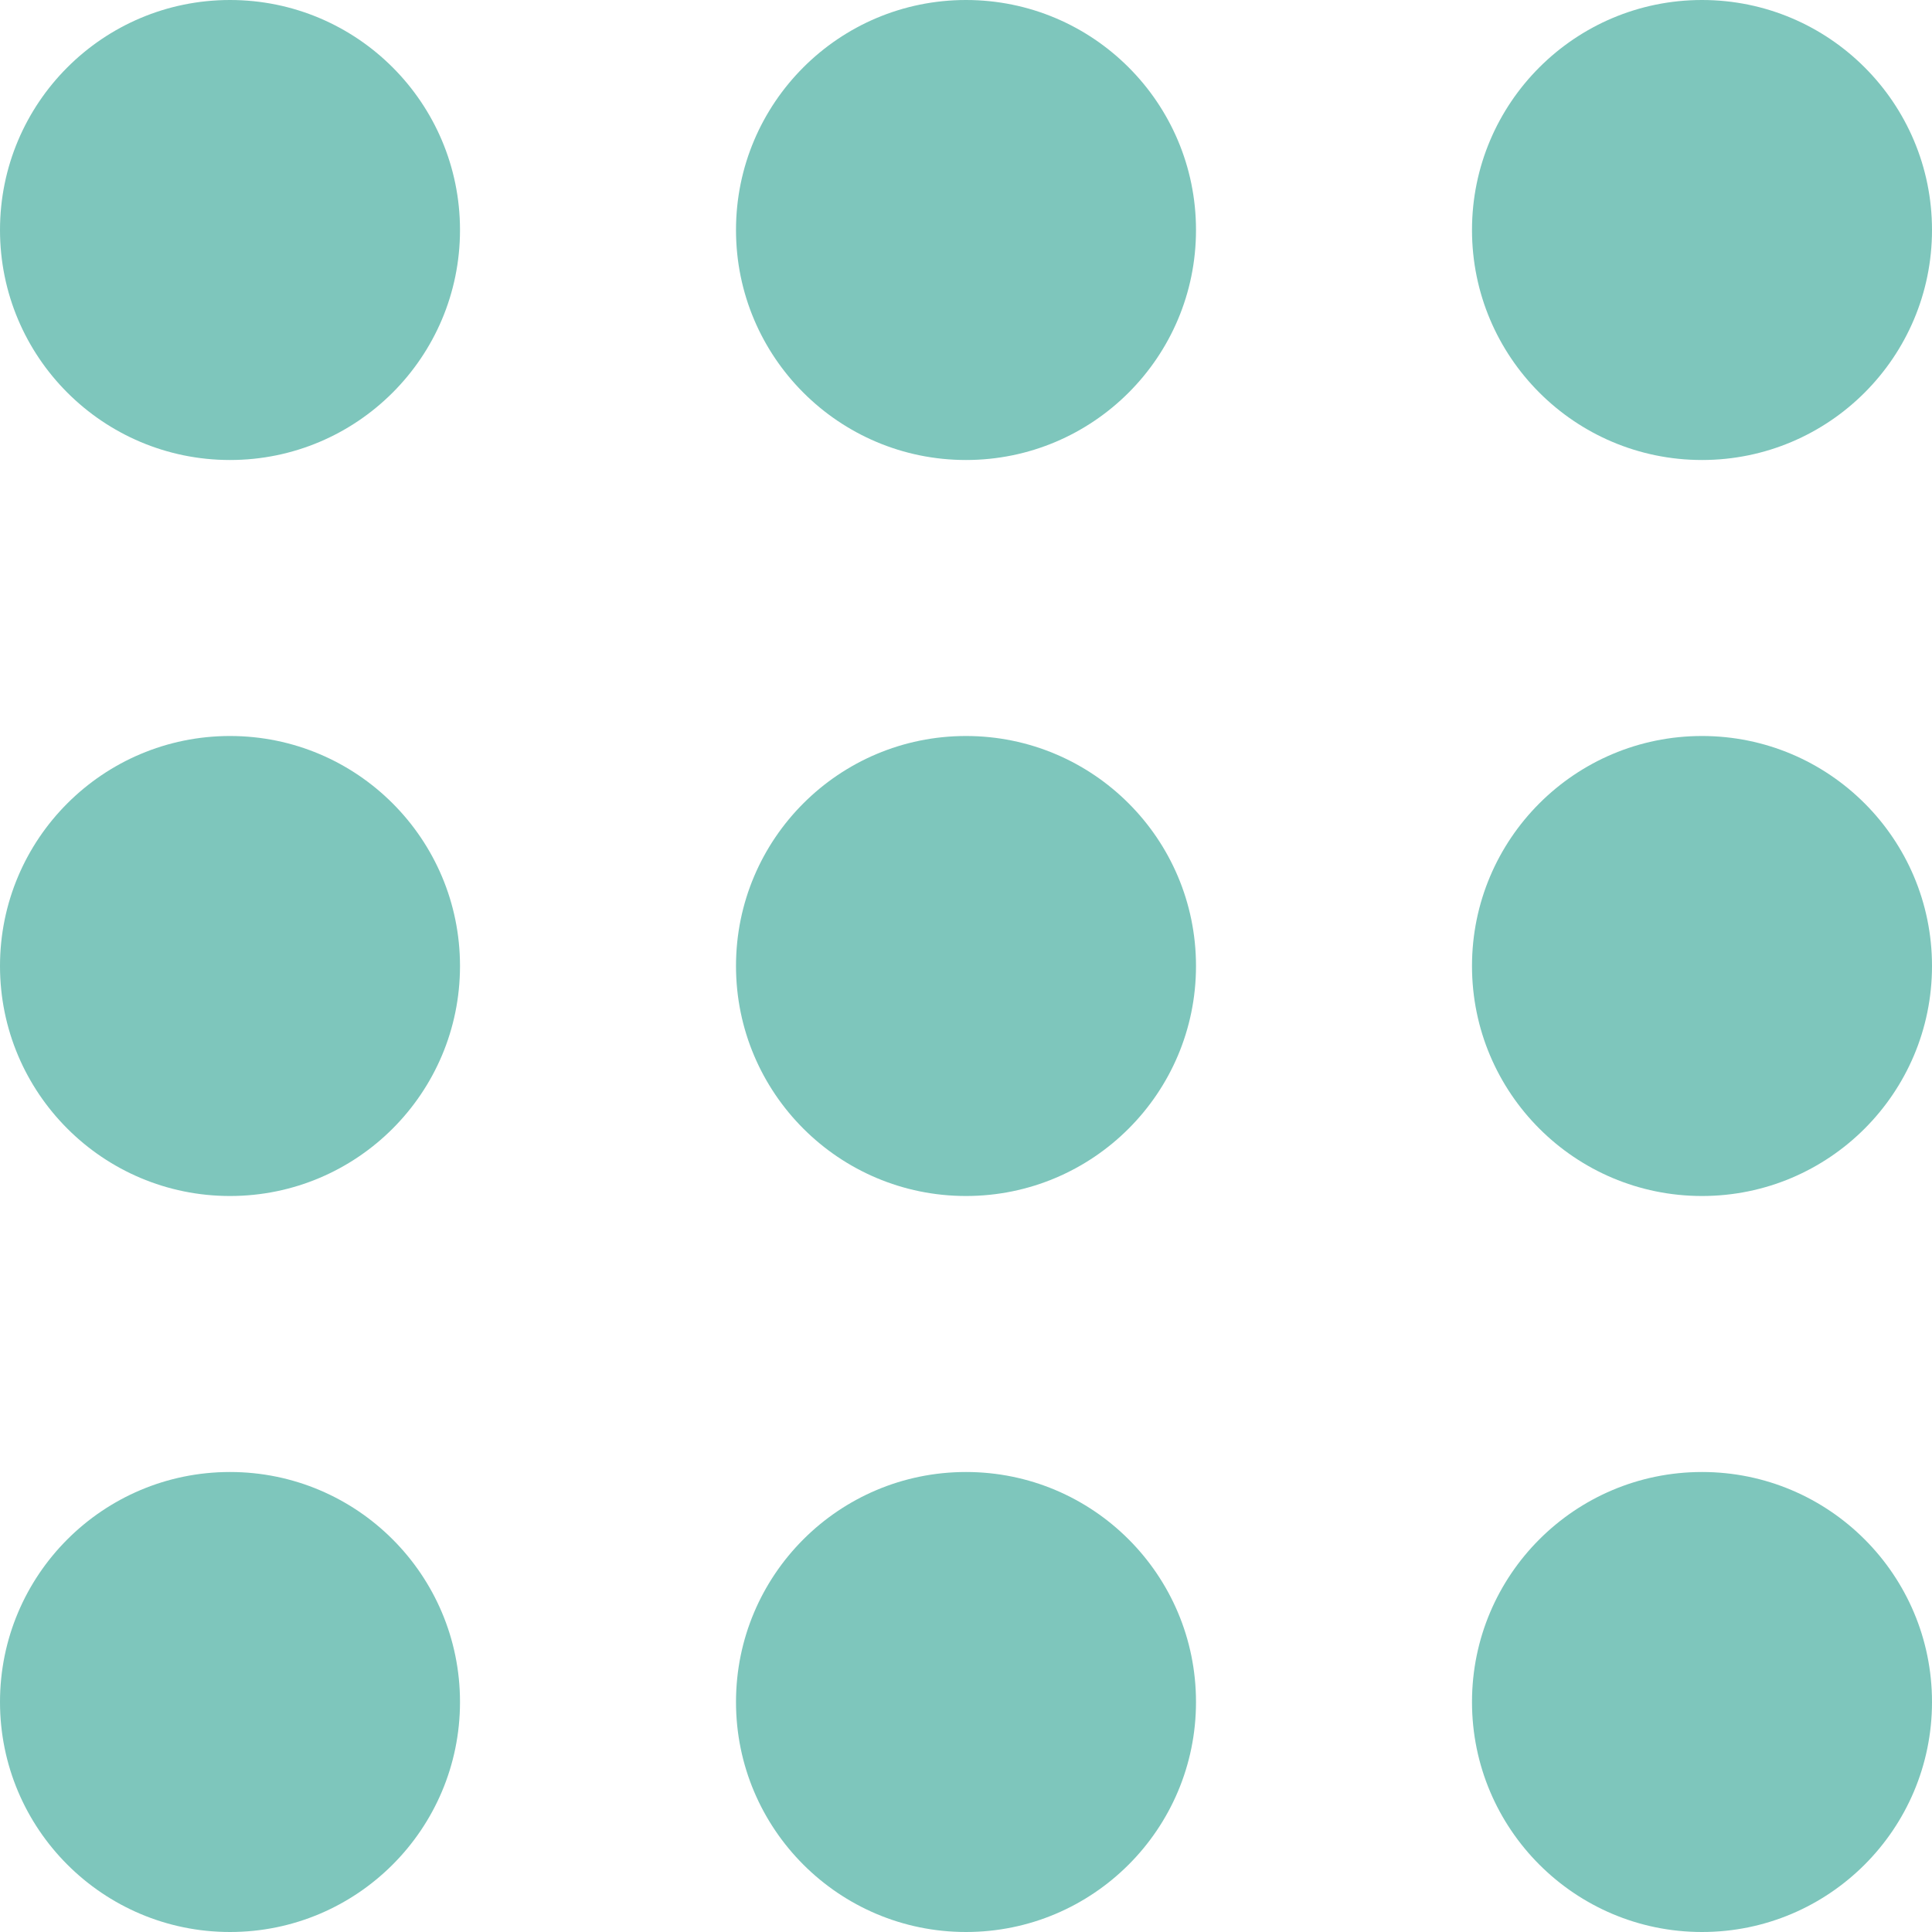
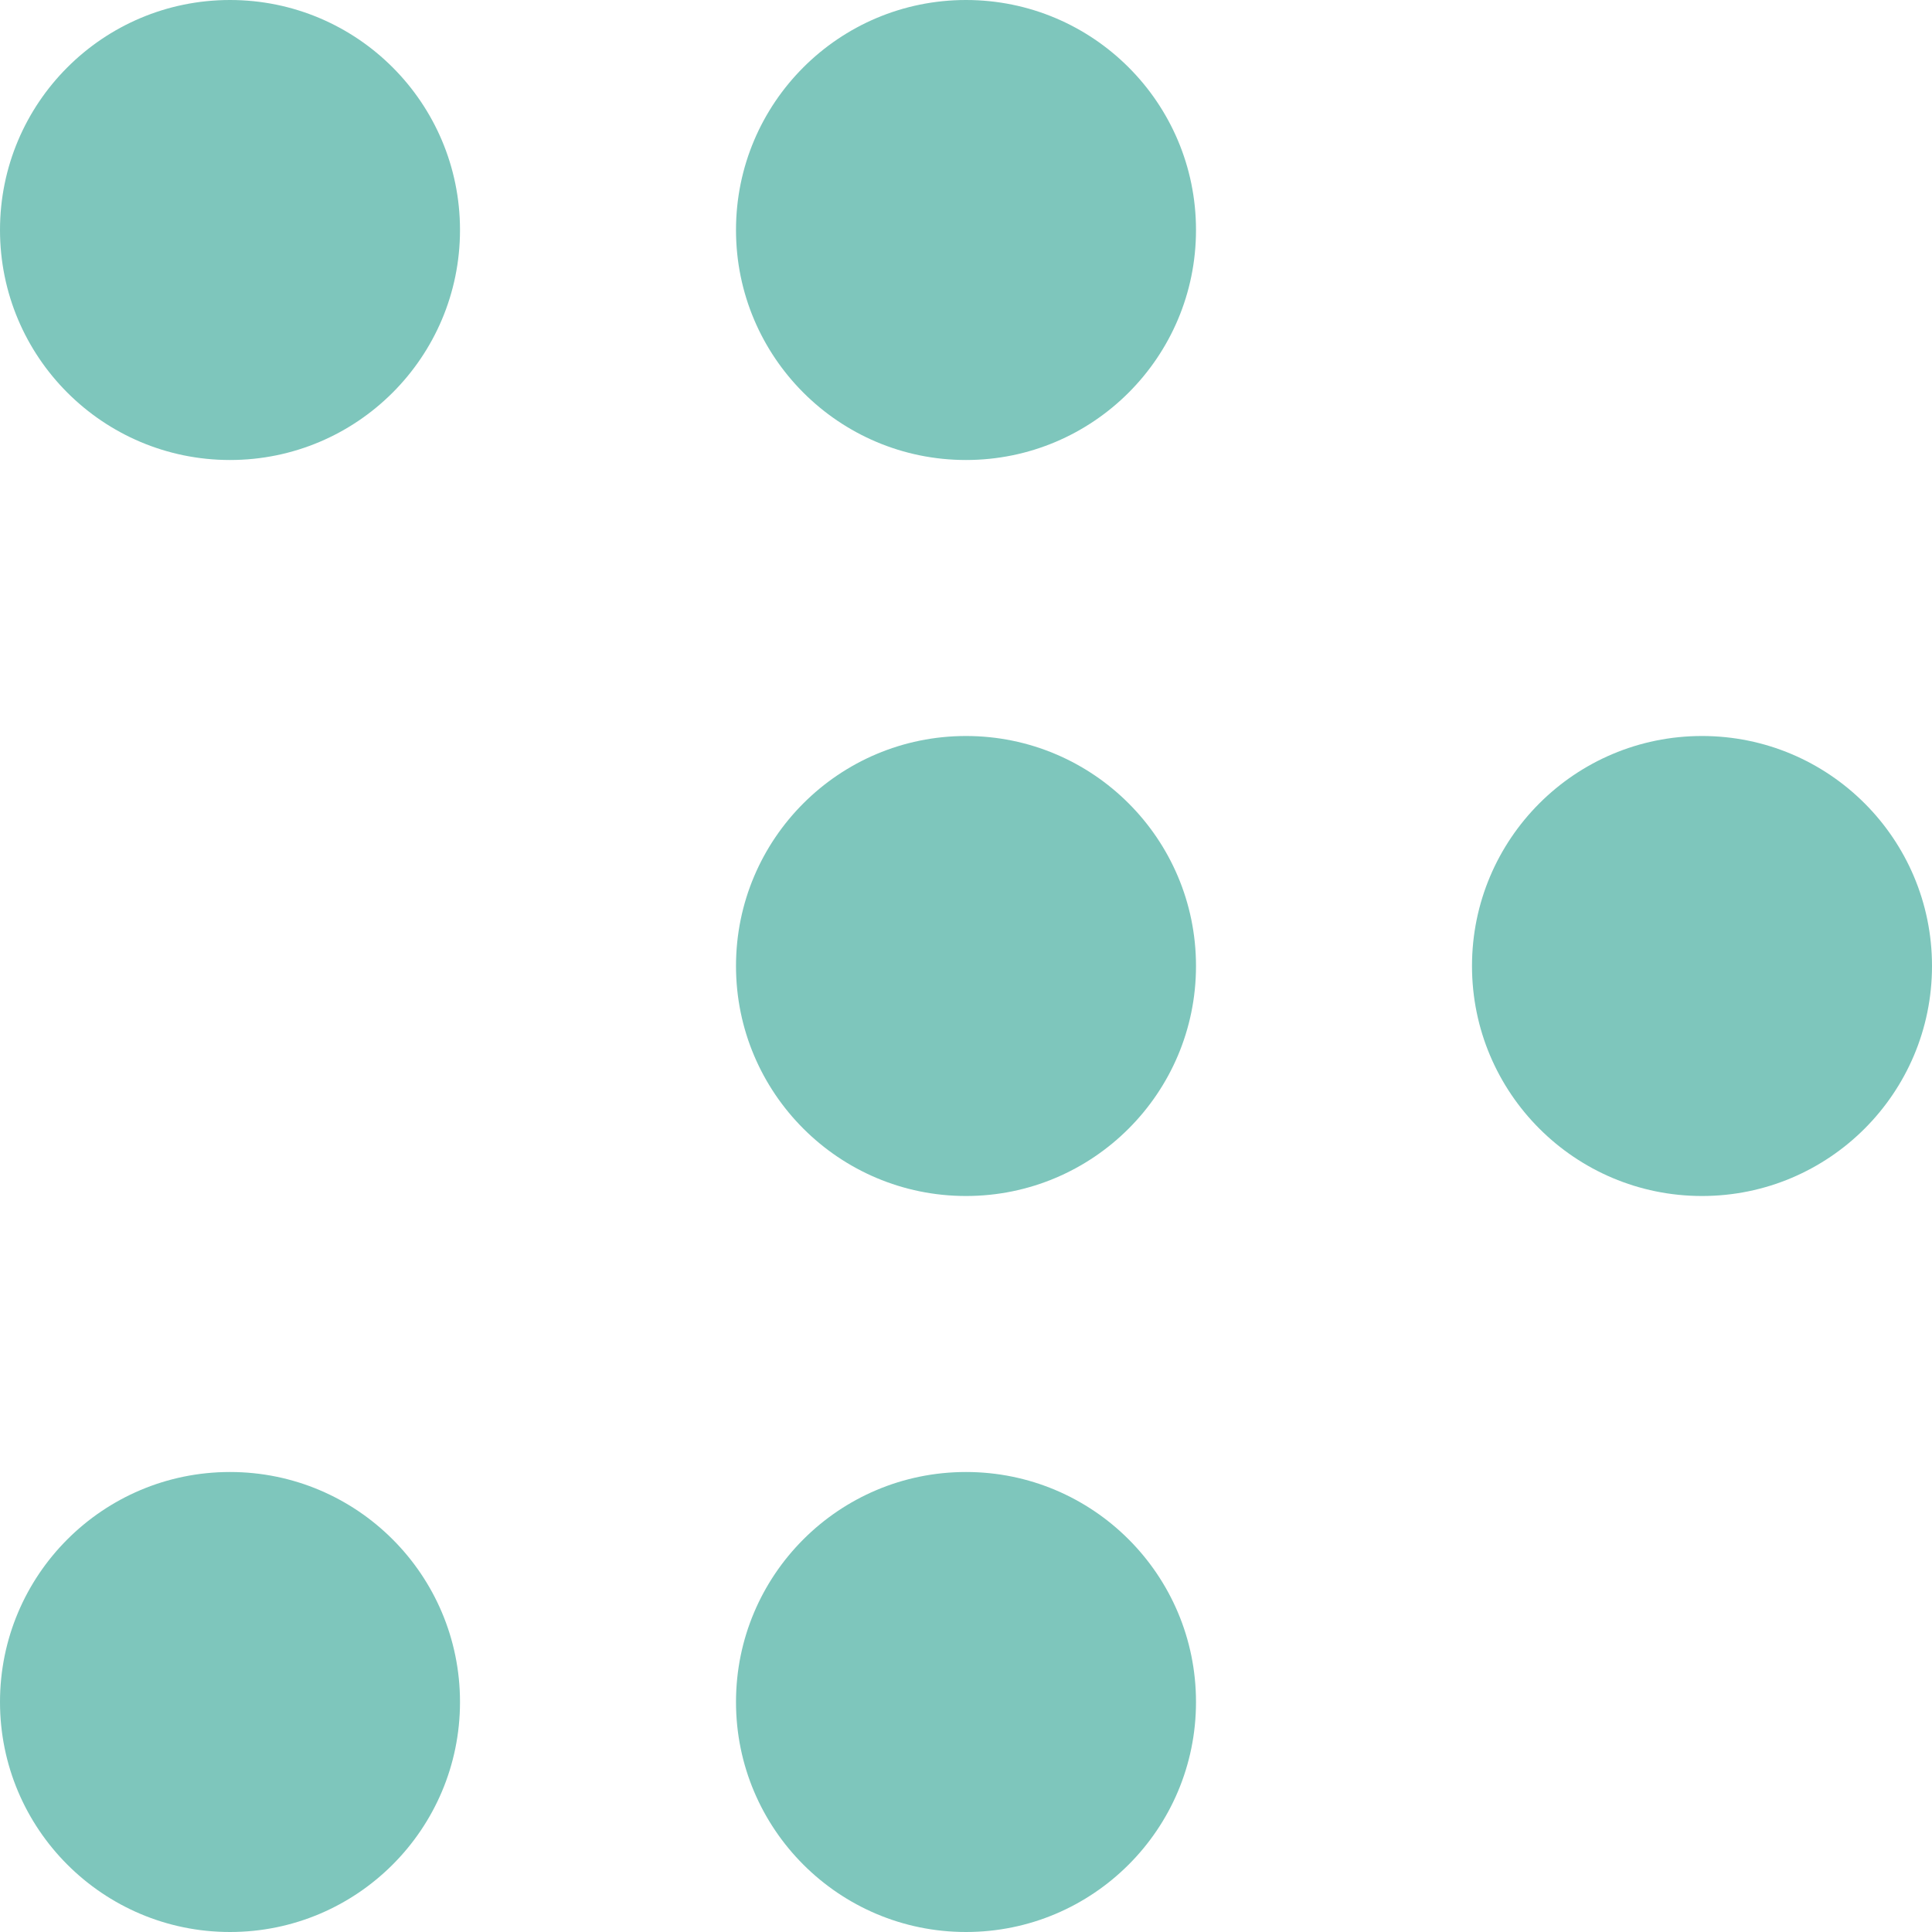
<svg xmlns="http://www.w3.org/2000/svg" width="42" height="42" viewBox="0 0 42 42">
  <g id="Group_400" data-name="Group 400" transform="translate(-18 -367)">
    <circle id="Ellipse_307" data-name="Ellipse 307" cx="5" cy="5" r="5" transform="translate(18 367)" fill="#7ec6bc" />
    <circle id="Ellipse_308" data-name="Ellipse 308" cx="5" cy="5" r="5" transform="translate(34 367)" fill="#7ec6bc" />
-     <circle id="Ellipse_309" data-name="Ellipse 309" cx="5" cy="5" r="5" transform="translate(50 367)" fill="#7ec6bc" />
-     <circle id="Ellipse_310" data-name="Ellipse 310" cx="5" cy="5" r="5" transform="translate(18 383)" fill="#7ec6bc" />
    <circle id="Ellipse_311" data-name="Ellipse 311" cx="5" cy="5" r="5" transform="translate(34 383)" fill="#7ec6bc" />
    <circle id="Ellipse_312" data-name="Ellipse 312" cx="5" cy="5" r="5" transform="translate(50 383)" fill="#7ec6bc" />
    <circle id="Ellipse_313" data-name="Ellipse 313" cx="5" cy="5" r="5" transform="translate(18 399)" fill="#7ec6bc" />
    <circle id="Ellipse_314" data-name="Ellipse 314" cx="5" cy="5" r="5" transform="translate(34 399)" fill="#7ec6bc" />
-     <circle id="Ellipse_315" data-name="Ellipse 315" cx="5" cy="5" r="5" transform="translate(50 399)" fill="#7ec6bc" />
  </g>
</svg>